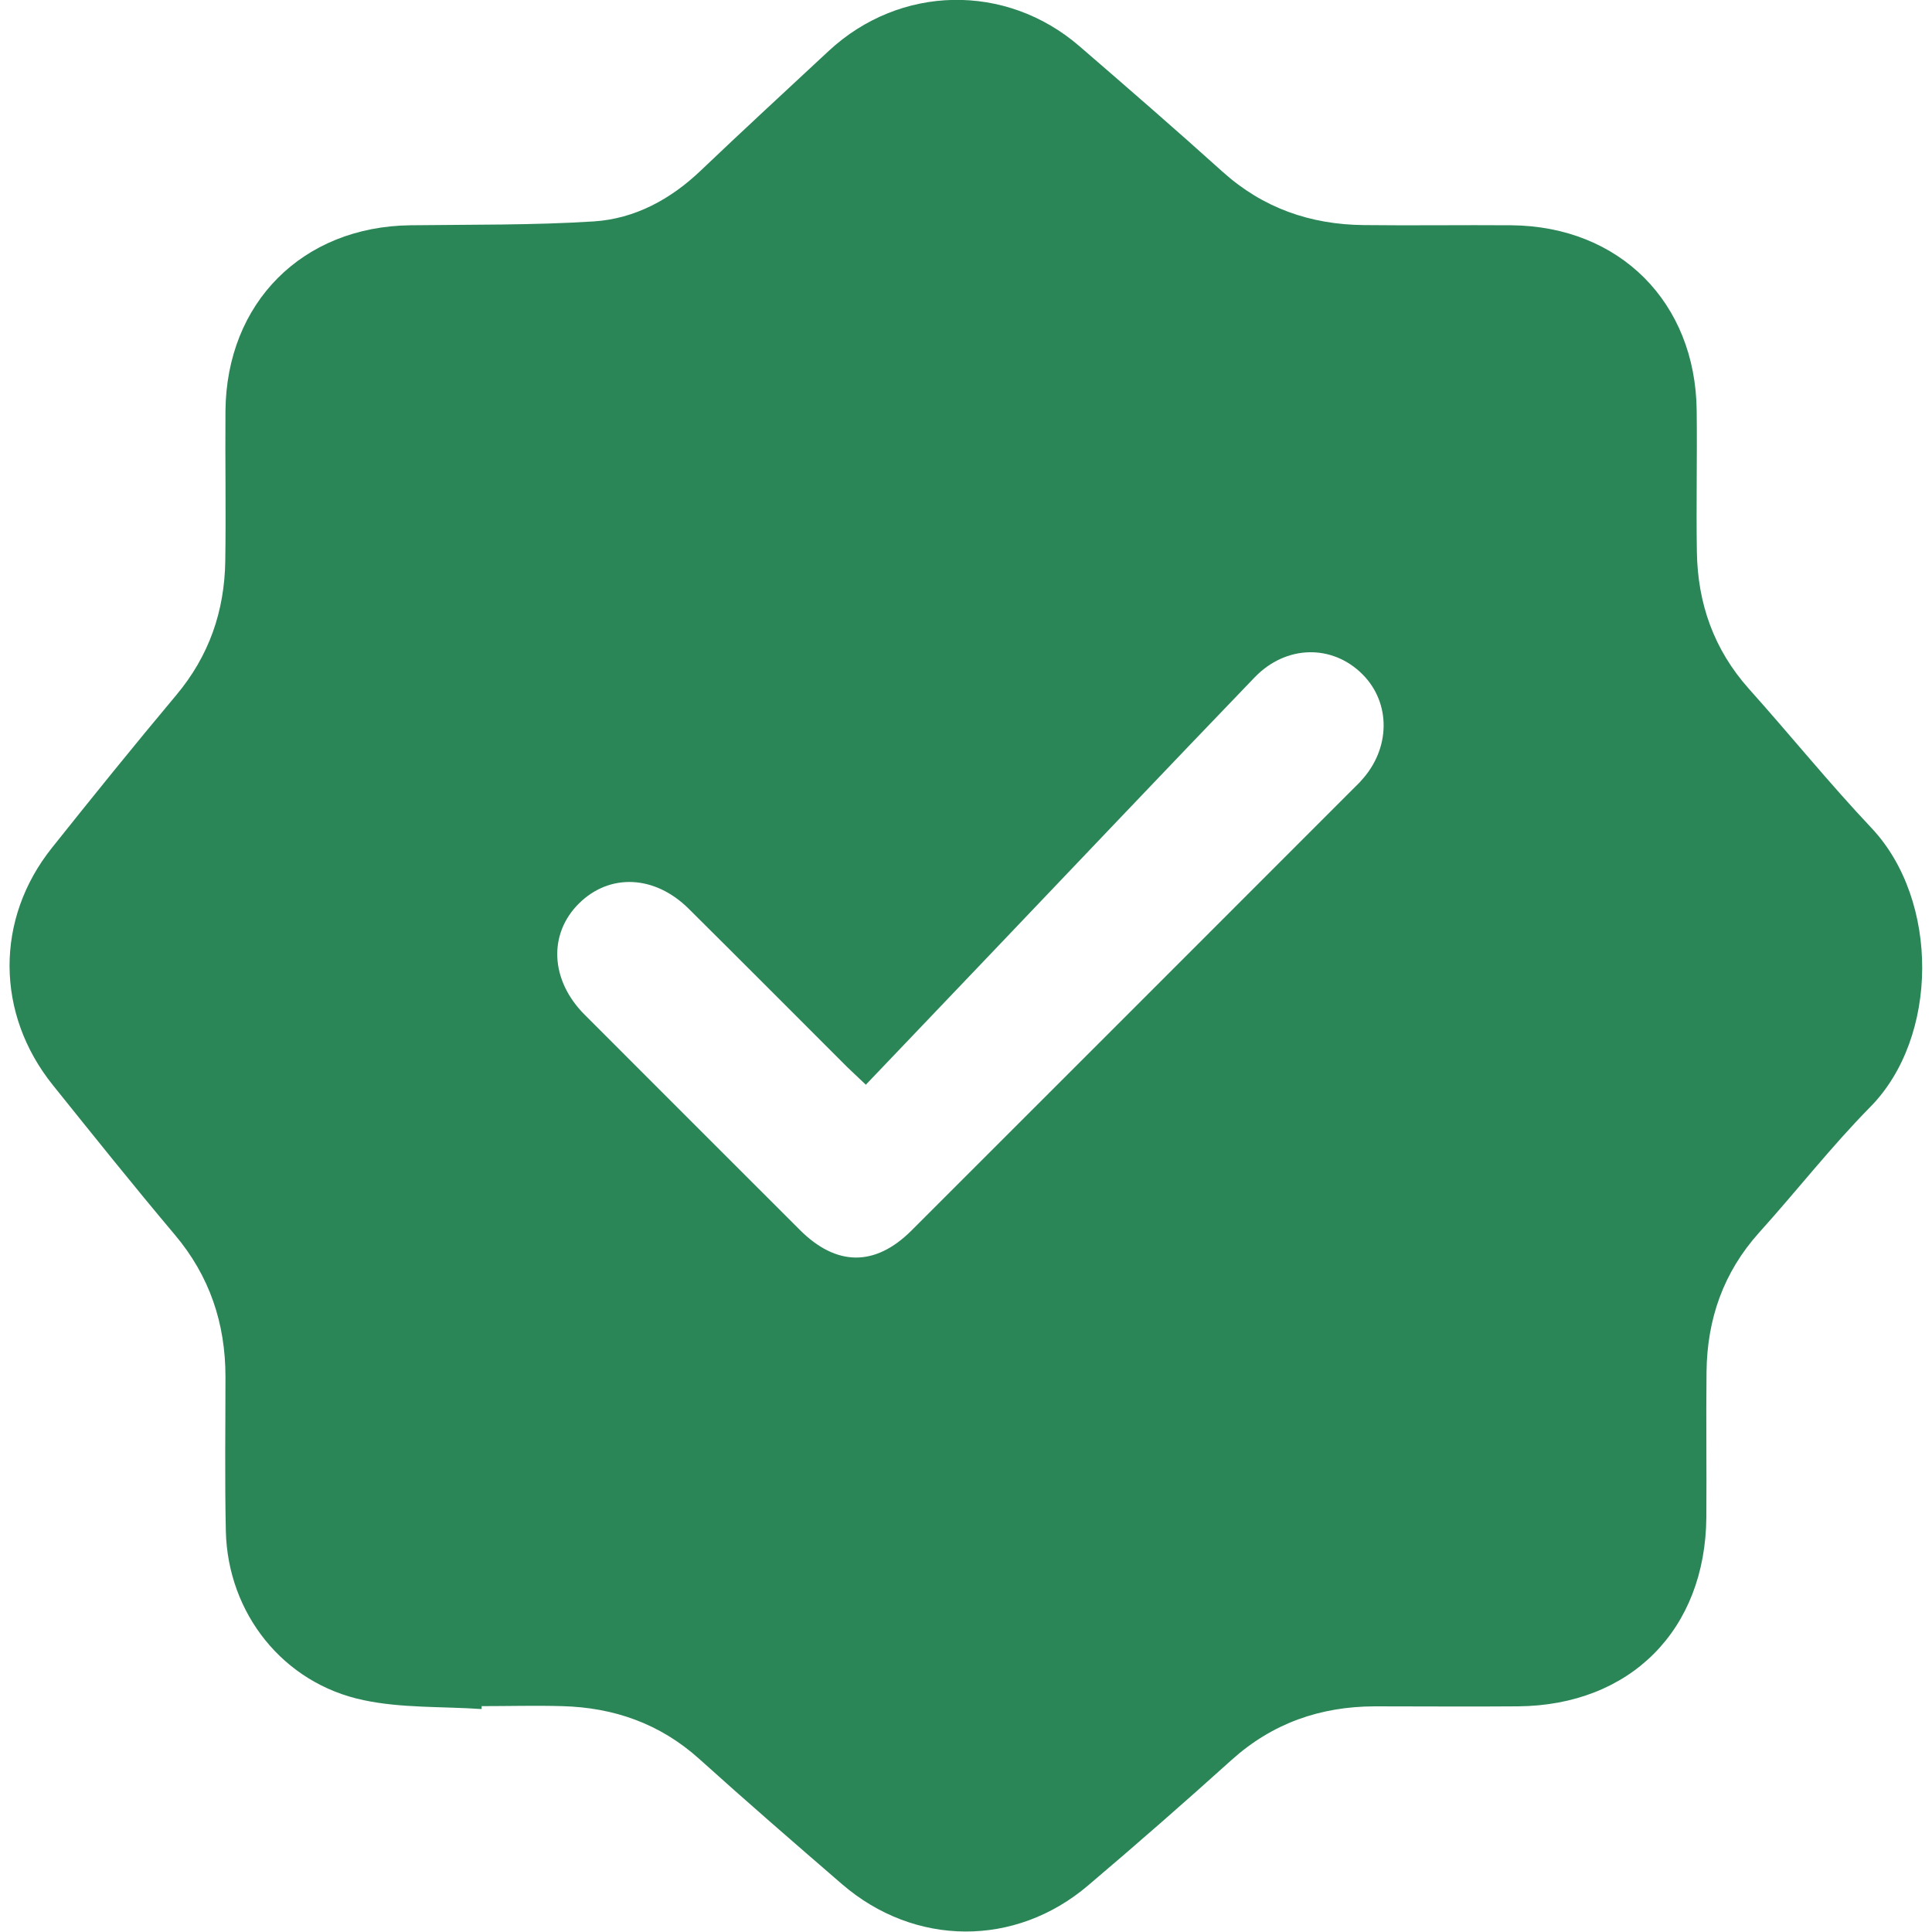
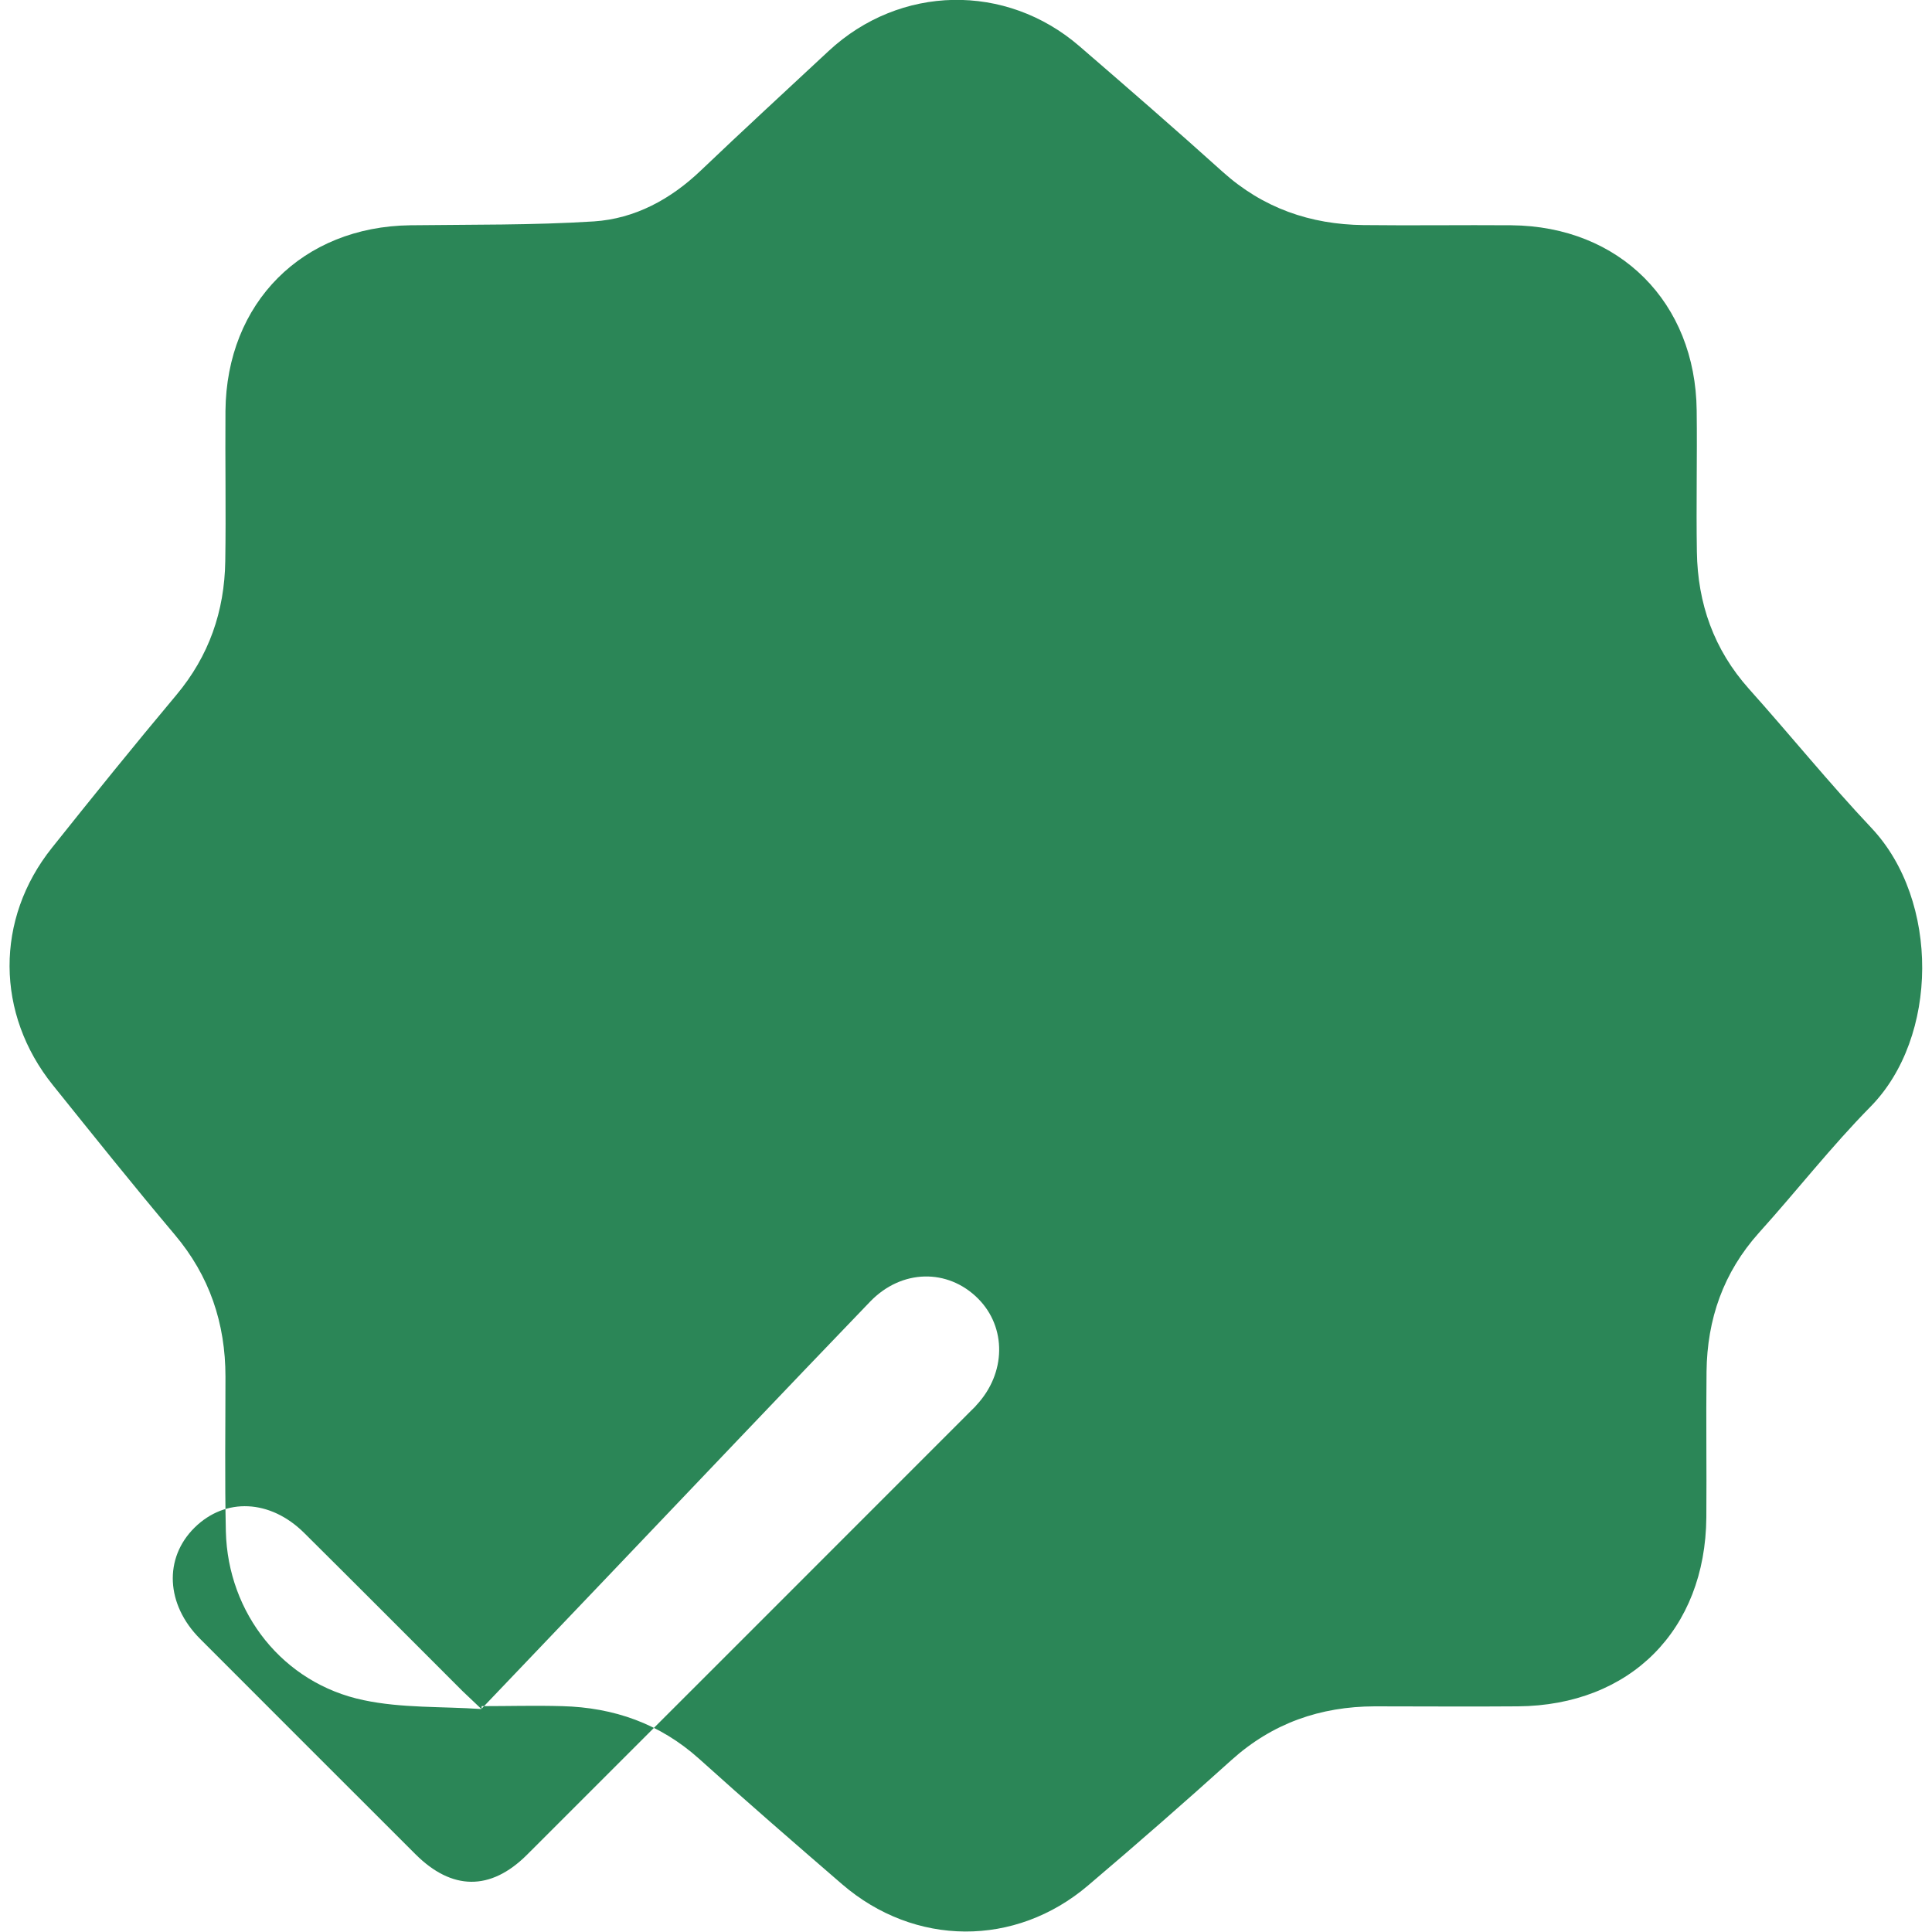
<svg xmlns="http://www.w3.org/2000/svg" id="Layer_1" data-name="Layer 1" viewBox="0 0 100 100">
  <defs>
    <style>
      .cls-1 {
        fill: #2b8657;
      }
    </style>
  </defs>
-   <path class="cls-1" d="M24.92,88.46c-2.04-.14-4.12-.04-6.1-.46-4.17-.87-7.03-4.5-7.13-8.74-.06-2.67-.02-5.34-.02-8,0-2.76-.82-5.22-2.63-7.36-2.14-2.54-4.22-5.14-6.3-7.73-2.97-3.69-3-8.6-.05-12.29,2.12-2.66,4.26-5.31,6.44-7.91,1.69-2.02,2.49-4.33,2.53-6.93,.04-2.59-.01-5.18,.01-7.77,.05-5.6,3.98-9.54,9.57-9.61,3.17-.04,6.34,0,9.5-.2,2.12-.14,3.97-1.14,5.54-2.64,2.18-2.08,4.4-4.12,6.61-6.18,3.69-3.43,9.17-3.54,12.98-.25,2.49,2.15,4.97,4.3,7.41,6.5,2.09,1.88,4.54,2.73,7.3,2.76,2.55,.03,5.1-.01,7.65,.01,5.6,.05,9.53,3.99,9.59,9.59,.03,2.44-.03,4.87,.01,7.31,.04,2.68,.88,5.06,2.69,7.09,2.14,2.39,4.16,4.89,6.36,7.22,3.51,3.74,3.48,10.82-.07,14.42-2.03,2.06-3.82,4.36-5.76,6.51-1.85,2.06-2.69,4.48-2.72,7.2-.03,2.51,.01,5.03-.01,7.54-.05,5.83-3.94,9.73-9.75,9.78-2.47,.02-4.95,0-7.42,0-2.81,.01-5.29,.87-7.41,2.78-2.44,2.2-4.91,4.36-7.42,6.49-3.77,3.21-8.98,3.17-12.73-.06-2.49-2.15-4.97-4.3-7.41-6.5-2.03-1.82-4.41-2.65-7.08-2.72-1.39-.04-2.78,0-4.17,0,0,.04,0,.08,0,.12Zm19.9-32.31c-.37-.35-.67-.63-.97-.92-2.73-2.73-5.46-5.47-8.2-8.19-1.76-1.75-4.09-1.85-5.68-.28-1.6,1.58-1.49,3.98,.29,5.76,3.71,3.72,7.43,7.43,11.14,11.14,1.89,1.89,3.89,1.91,5.77,.04,7.68-7.67,15.35-15.35,23.03-23.03,.08-.08,.17-.16,.24-.25,1.54-1.65,1.57-4.03,.08-5.52-1.56-1.56-3.95-1.53-5.58,.16-4.58,4.76-9.12,9.55-13.68,14.33-2.13,2.23-4.26,4.46-6.44,6.75Z" />
+   <path class="cls-1" d="M24.92,88.46c-2.04-.14-4.12-.04-6.1-.46-4.17-.87-7.03-4.5-7.13-8.74-.06-2.67-.02-5.34-.02-8,0-2.76-.82-5.22-2.63-7.36-2.14-2.54-4.22-5.14-6.3-7.73-2.97-3.69-3-8.6-.05-12.29,2.12-2.66,4.26-5.31,6.44-7.91,1.69-2.02,2.49-4.33,2.53-6.93,.04-2.59-.01-5.18,.01-7.77,.05-5.6,3.98-9.54,9.57-9.61,3.17-.04,6.34,0,9.5-.2,2.12-.14,3.97-1.14,5.54-2.64,2.18-2.08,4.4-4.12,6.61-6.18,3.69-3.43,9.17-3.54,12.98-.25,2.49,2.15,4.97,4.3,7.41,6.5,2.09,1.88,4.54,2.73,7.3,2.76,2.55,.03,5.1-.01,7.65,.01,5.6,.05,9.53,3.99,9.59,9.59,.03,2.44-.03,4.87,.01,7.31,.04,2.68,.88,5.06,2.69,7.09,2.14,2.39,4.16,4.89,6.36,7.22,3.51,3.74,3.48,10.82-.07,14.42-2.03,2.06-3.82,4.36-5.76,6.51-1.85,2.06-2.69,4.48-2.72,7.2-.03,2.51,.01,5.03-.01,7.54-.05,5.83-3.94,9.73-9.75,9.78-2.47,.02-4.95,0-7.42,0-2.81,.01-5.29,.87-7.41,2.78-2.44,2.2-4.91,4.36-7.42,6.49-3.77,3.21-8.98,3.17-12.73-.06-2.49-2.15-4.97-4.3-7.41-6.5-2.03-1.82-4.41-2.65-7.08-2.72-1.39-.04-2.78,0-4.17,0,0,.04,0,.08,0,.12Zc-.37-.35-.67-.63-.97-.92-2.73-2.73-5.46-5.47-8.2-8.19-1.76-1.75-4.09-1.85-5.68-.28-1.6,1.58-1.49,3.98,.29,5.76,3.71,3.72,7.43,7.43,11.14,11.14,1.89,1.89,3.89,1.91,5.77,.04,7.68-7.67,15.35-15.35,23.03-23.03,.08-.08,.17-.16,.24-.25,1.54-1.65,1.57-4.03,.08-5.52-1.56-1.56-3.95-1.53-5.58,.16-4.58,4.76-9.12,9.55-13.68,14.33-2.13,2.23-4.26,4.46-6.44,6.75Z" />
</svg>